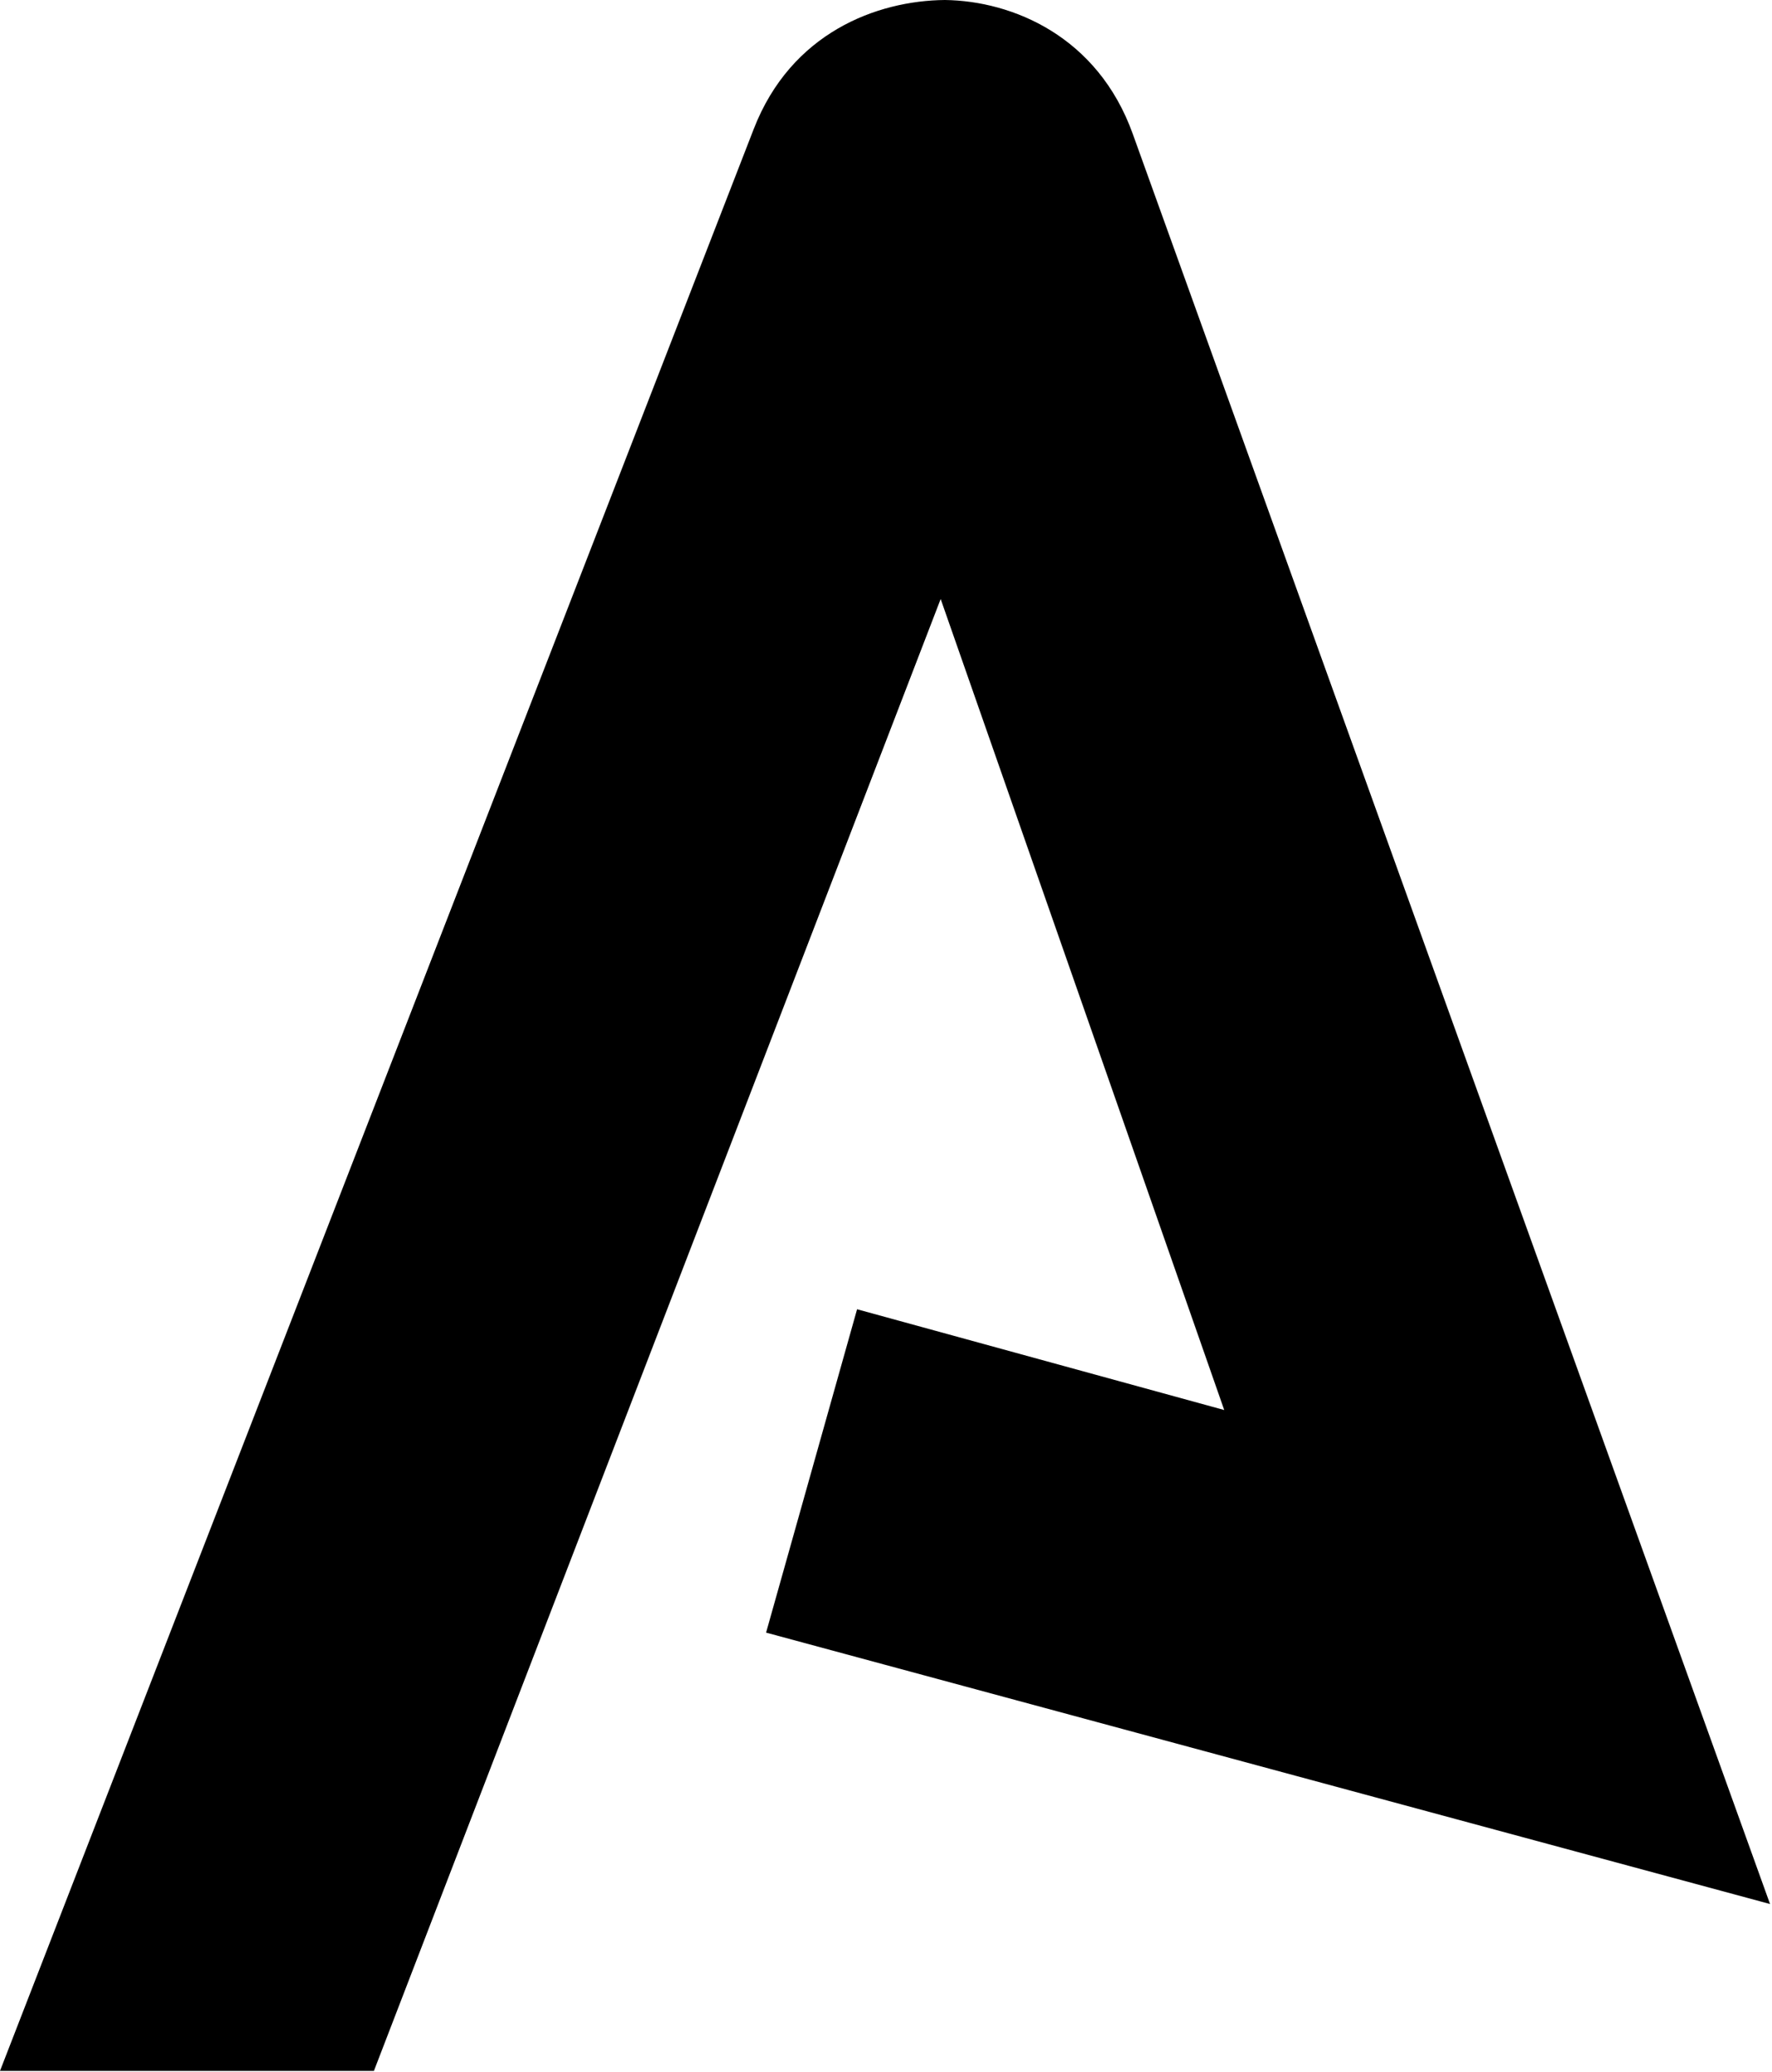
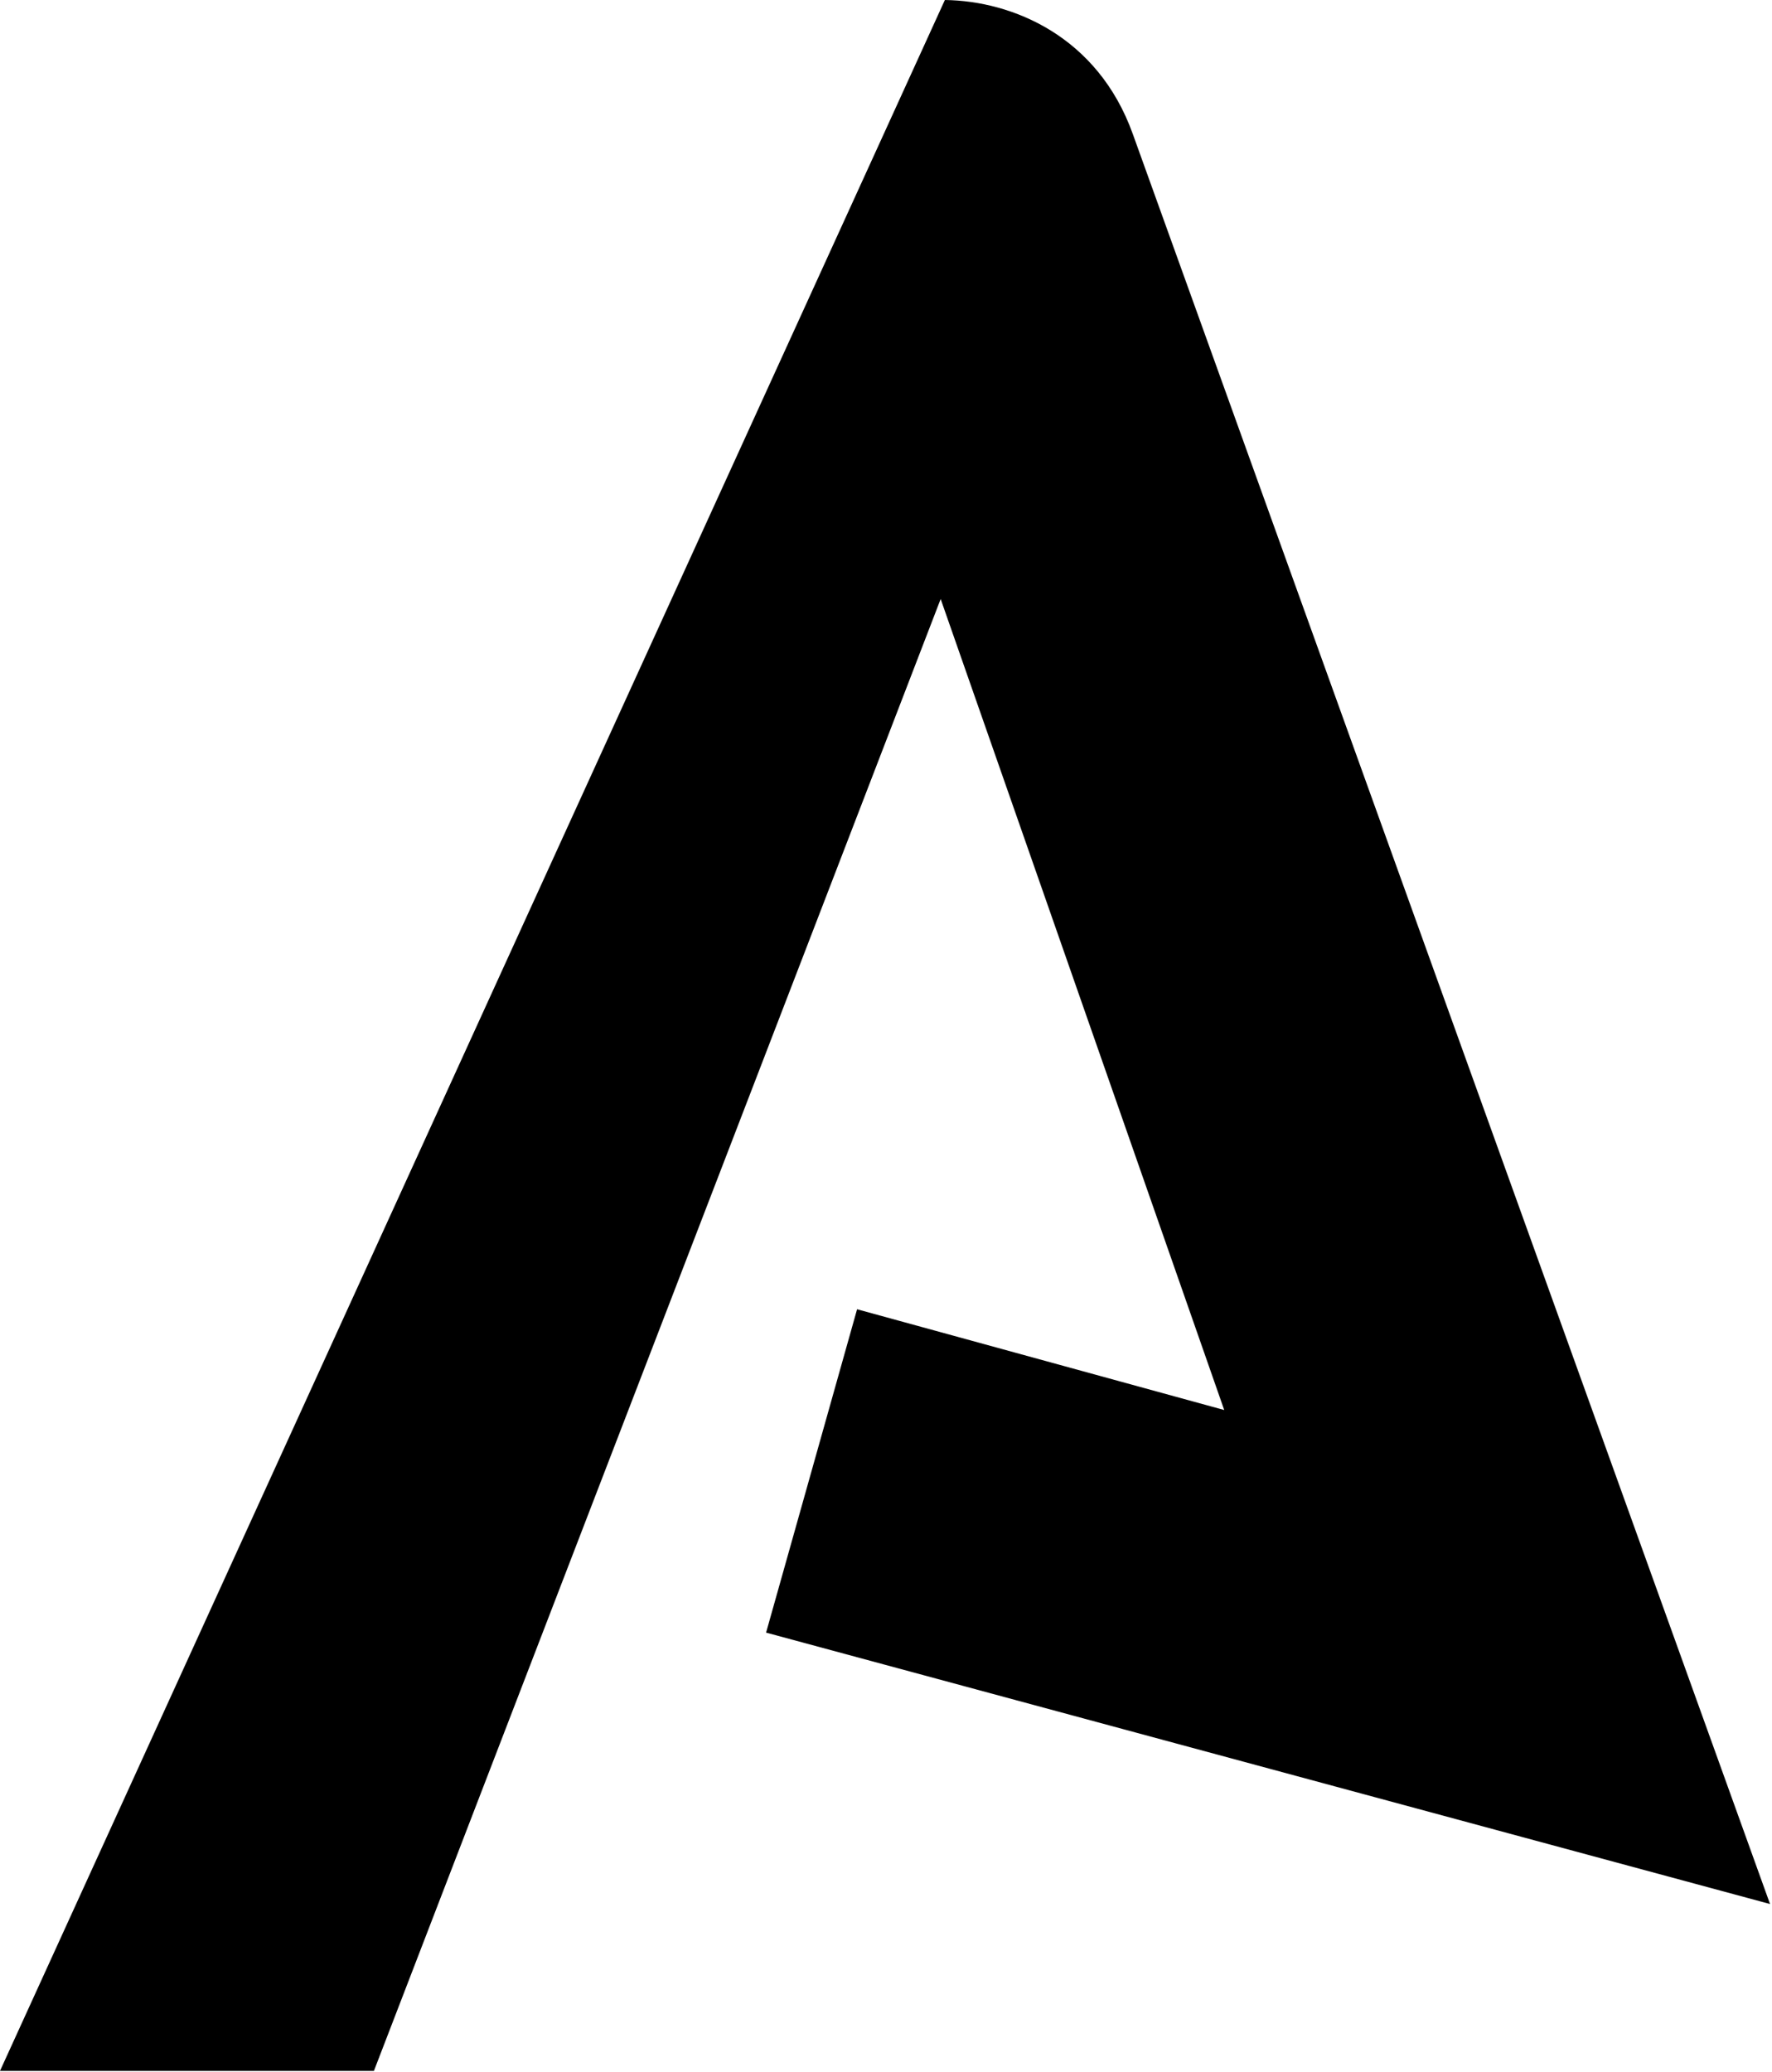
<svg xmlns="http://www.w3.org/2000/svg" viewBox="0 0 438 512">
-   <path d="M773 831.168 494.675 58.411C479.405 15.925 442.288.39 412.638 0c-29.705.278-67.157 14.255-83.486 56.35L0 904h163.294l247.505-642.517 123.836 354.028-160.34-43.989-39.737 141.154 438.498 118.492H773Z" style="fill-rule:nonzero" transform="scale(.566)" />
+   <path d="M773 831.168 494.675 58.411C479.405 15.925 442.288.39 412.638 0L0 904h163.294l247.505-642.517 123.836 354.028-160.34-43.989-39.737 141.154 438.498 118.492H773Z" style="fill-rule:nonzero" transform="scale(.566)" />
</svg>